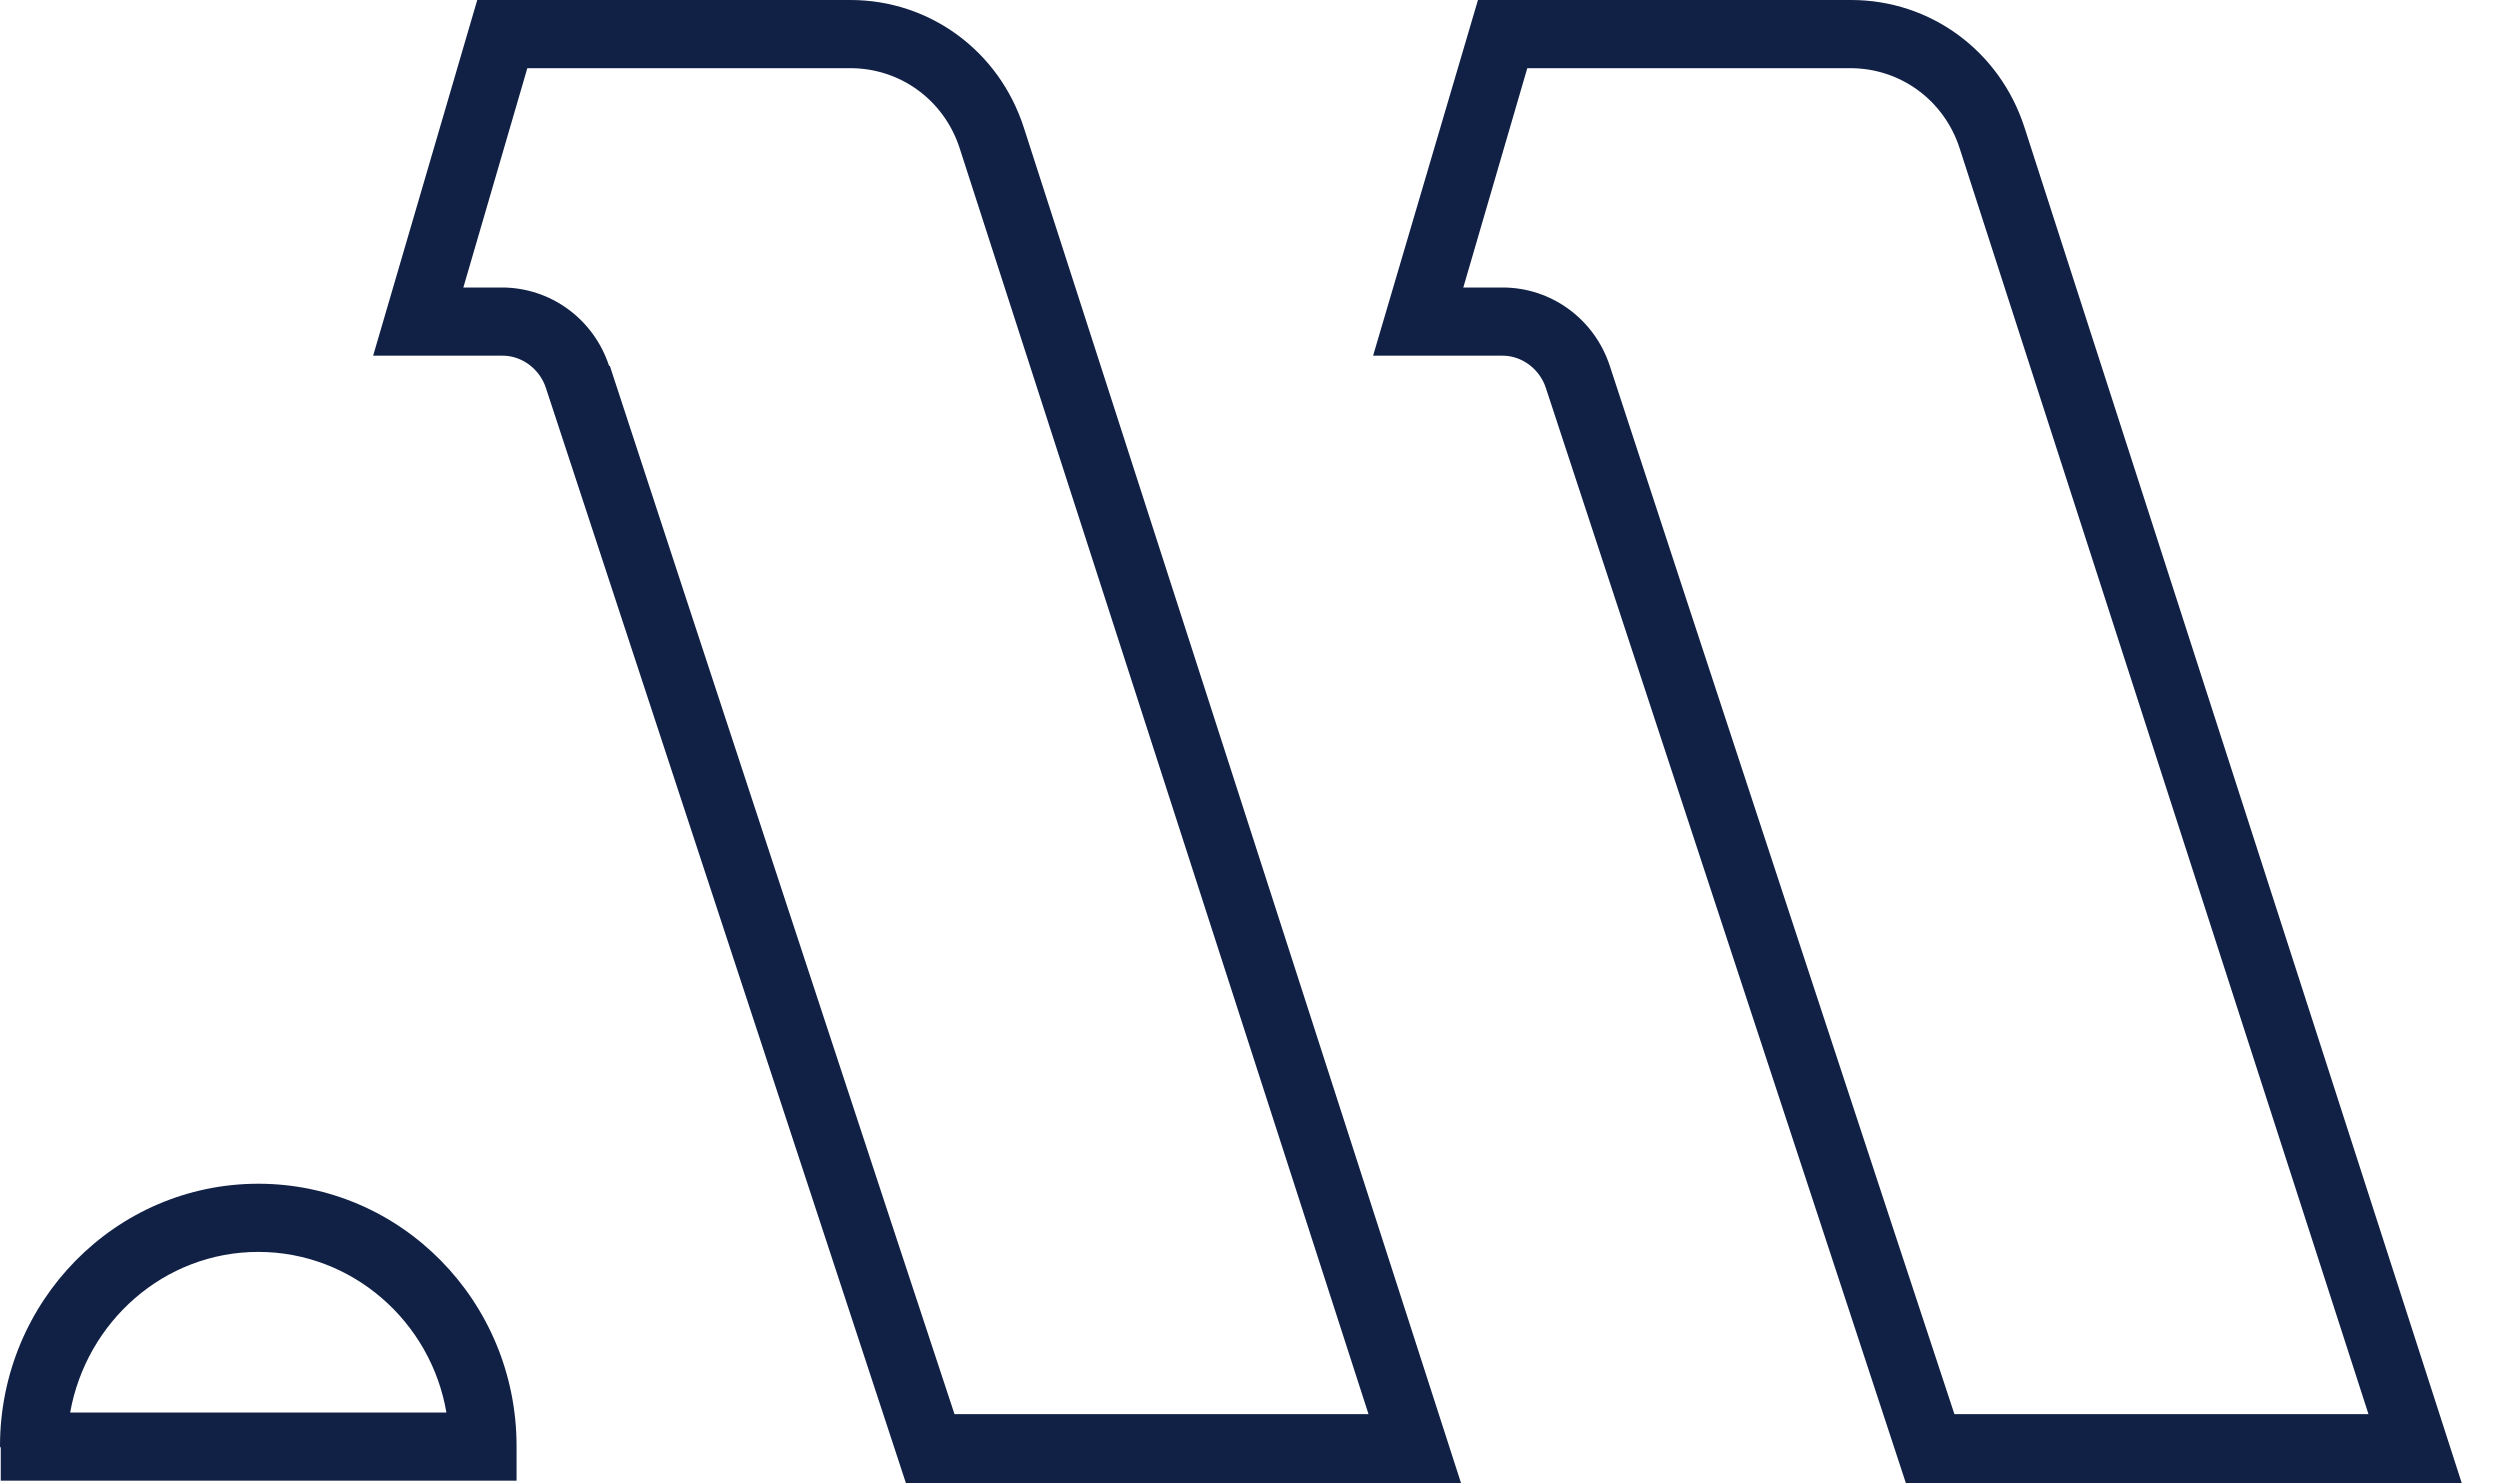
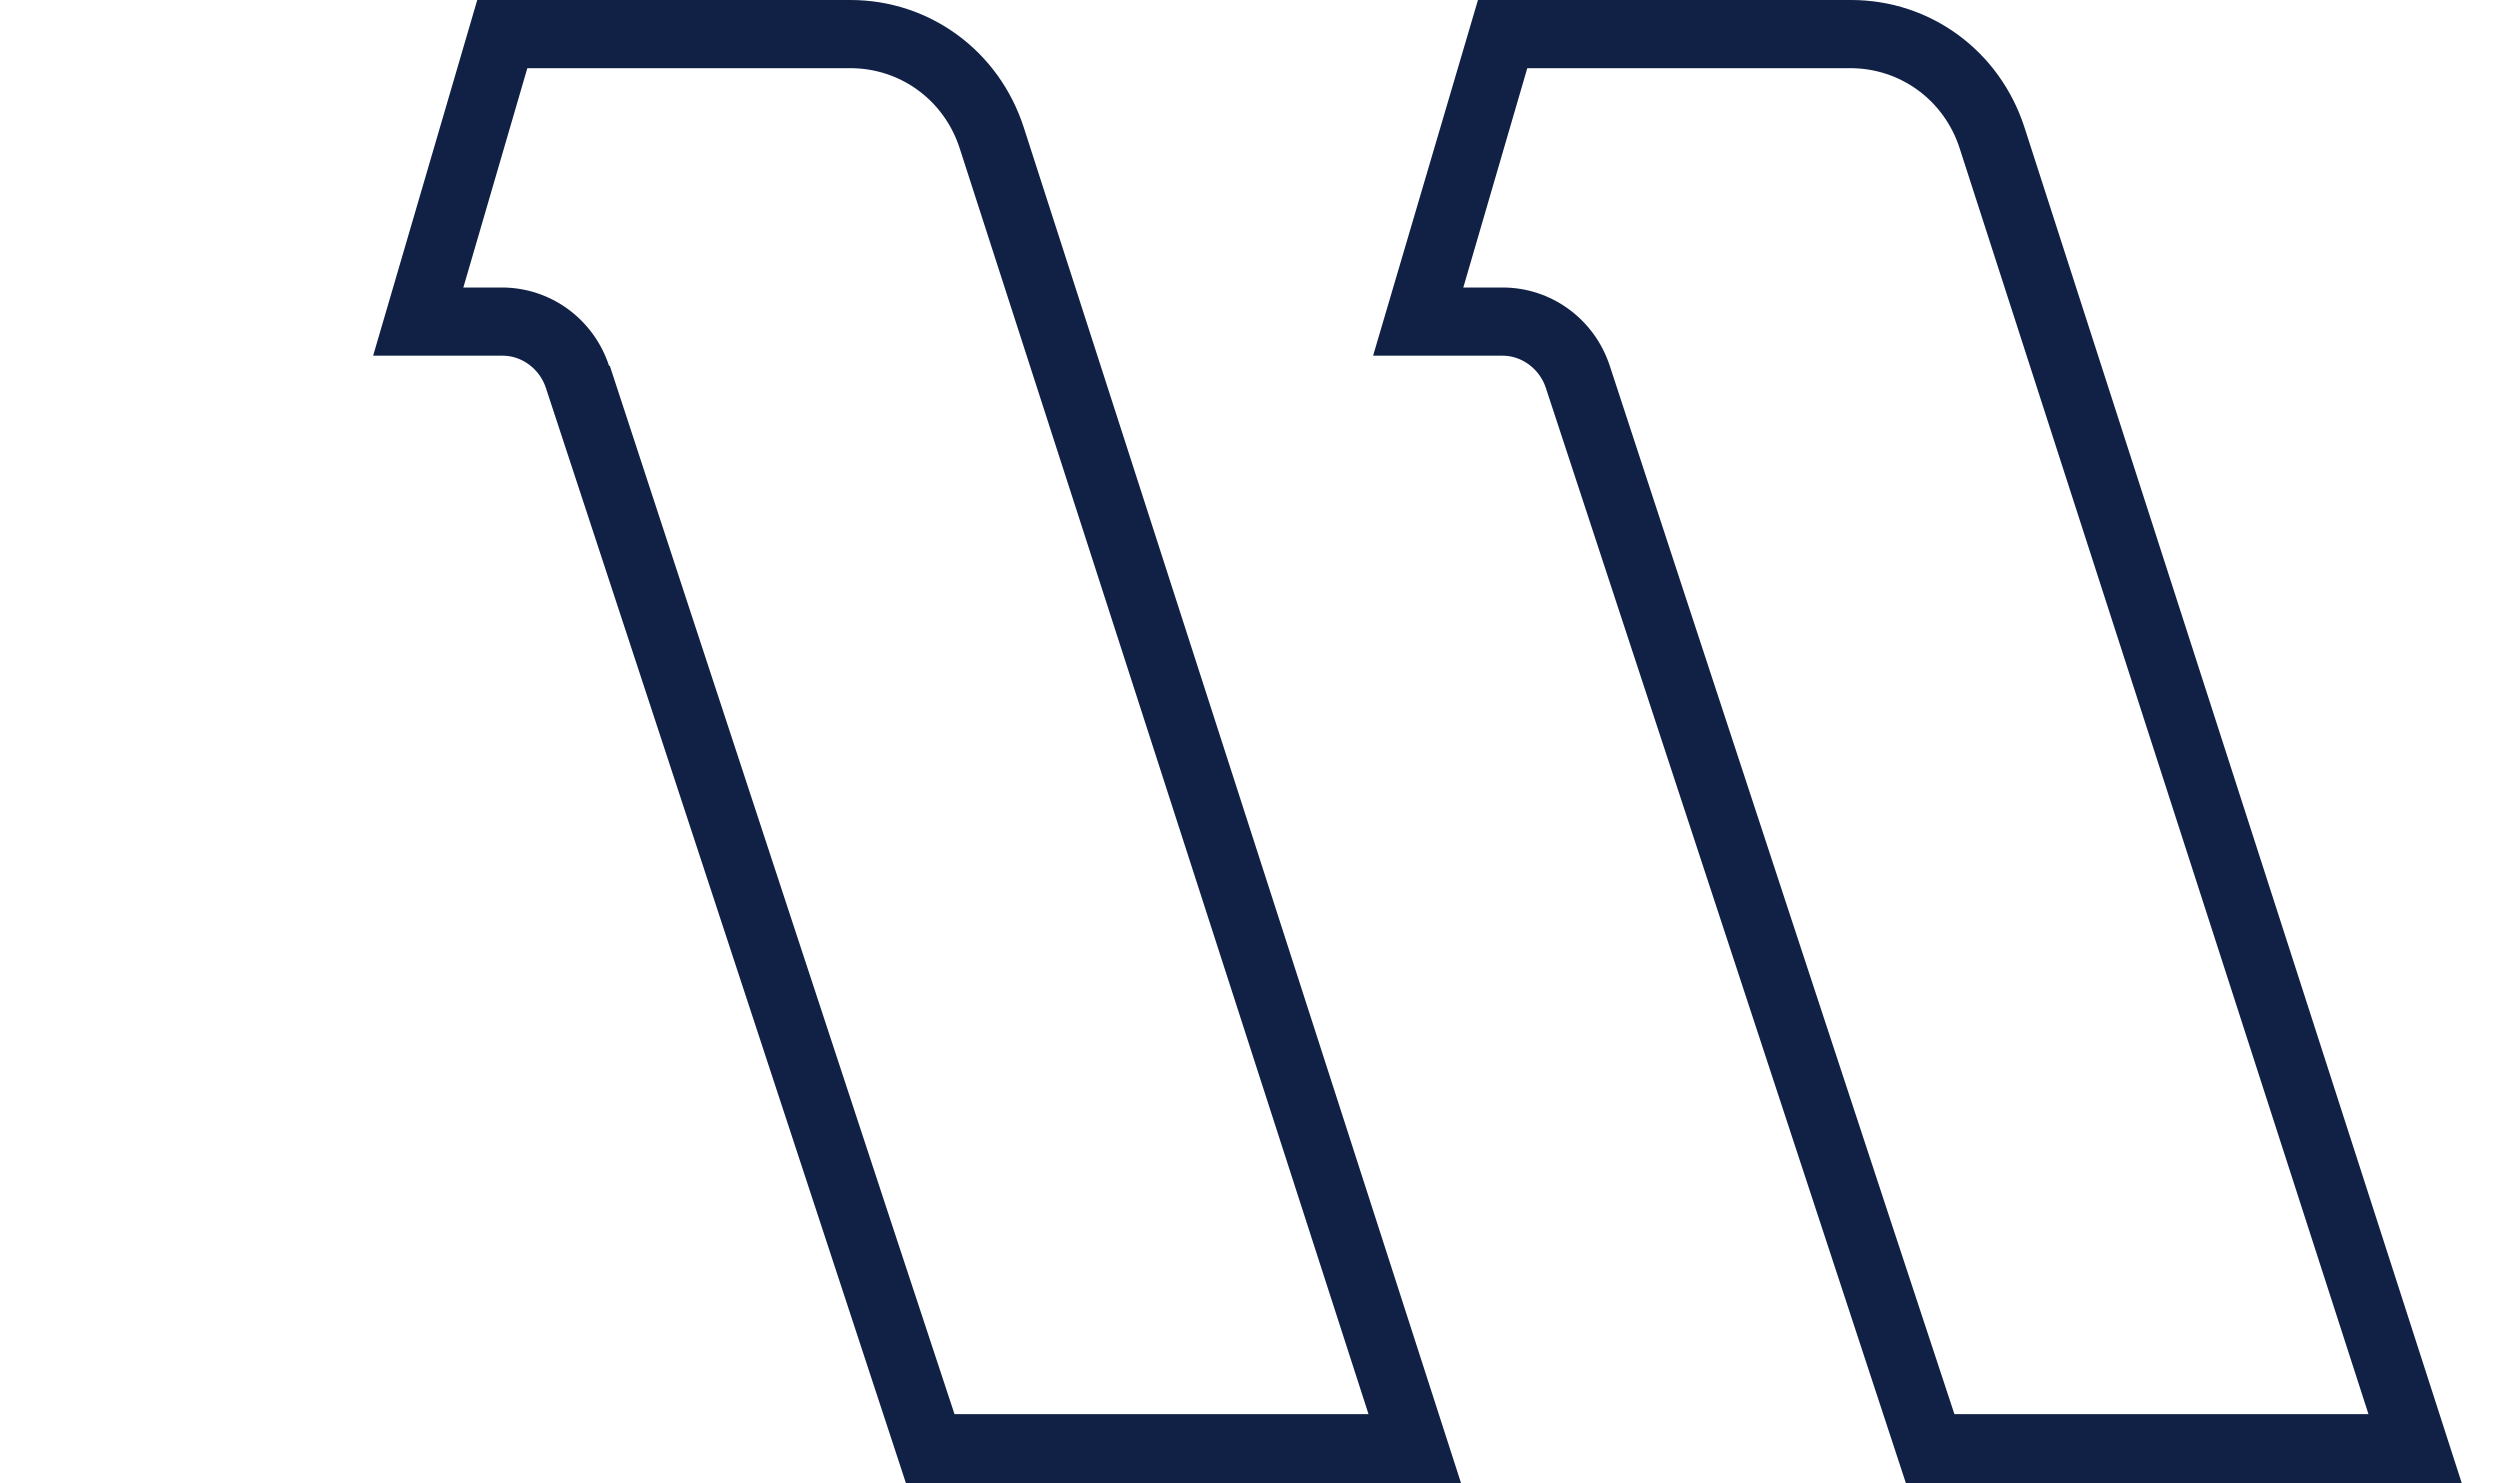
<svg xmlns="http://www.w3.org/2000/svg" width="59" height="35" viewBox="0 0 59 35" fill="none">
  <path d="M21.379 35L21.197 34.445C21.197 34.445 14.647 14.514 12.882 9.152C12.736 8.708 12.318 8.394 11.863 8.394H8.806L11.263 0H20.069C21.943 0 23.581 1.202 24.163 3.014L34.48 35H21.379ZM14.392 8.634C15.975 13.478 21.452 30.137 22.526 33.373H32.297L22.653 3.513C22.289 2.367 21.252 1.609 20.069 1.609H12.445L10.935 6.785H11.845C12.991 6.785 14.01 7.525 14.374 8.634H14.392Z" fill="#112145" />
  <path d="M44.978 35L44.796 34.445C44.796 34.445 38.246 14.514 36.481 9.152C36.335 8.708 35.917 8.394 35.462 8.394H32.405L34.88 0H43.686C45.56 0 47.198 1.202 47.78 3.014L58.097 35H44.996H44.978ZM35.462 6.785C36.608 6.785 37.627 7.525 37.991 8.634C39.574 13.478 45.051 30.137 46.124 33.373H55.896L46.252 3.513C45.888 2.367 44.851 1.609 43.668 1.609H36.044L34.534 6.785H35.444H35.462Z" fill="#112145" />
-   <path d="M12.191 34.944H0.018V34.167C0.018 34.167 0 34.149 0 34.13C0 30.71 2.729 27.936 6.096 27.936C9.462 27.936 12.191 30.71 12.191 34.13V34.962V34.944ZM1.656 33.335H10.535C10.171 31.19 8.315 29.545 6.096 29.545C3.876 29.545 2.038 31.19 1.656 33.335Z" fill="#112145" />
</svg>